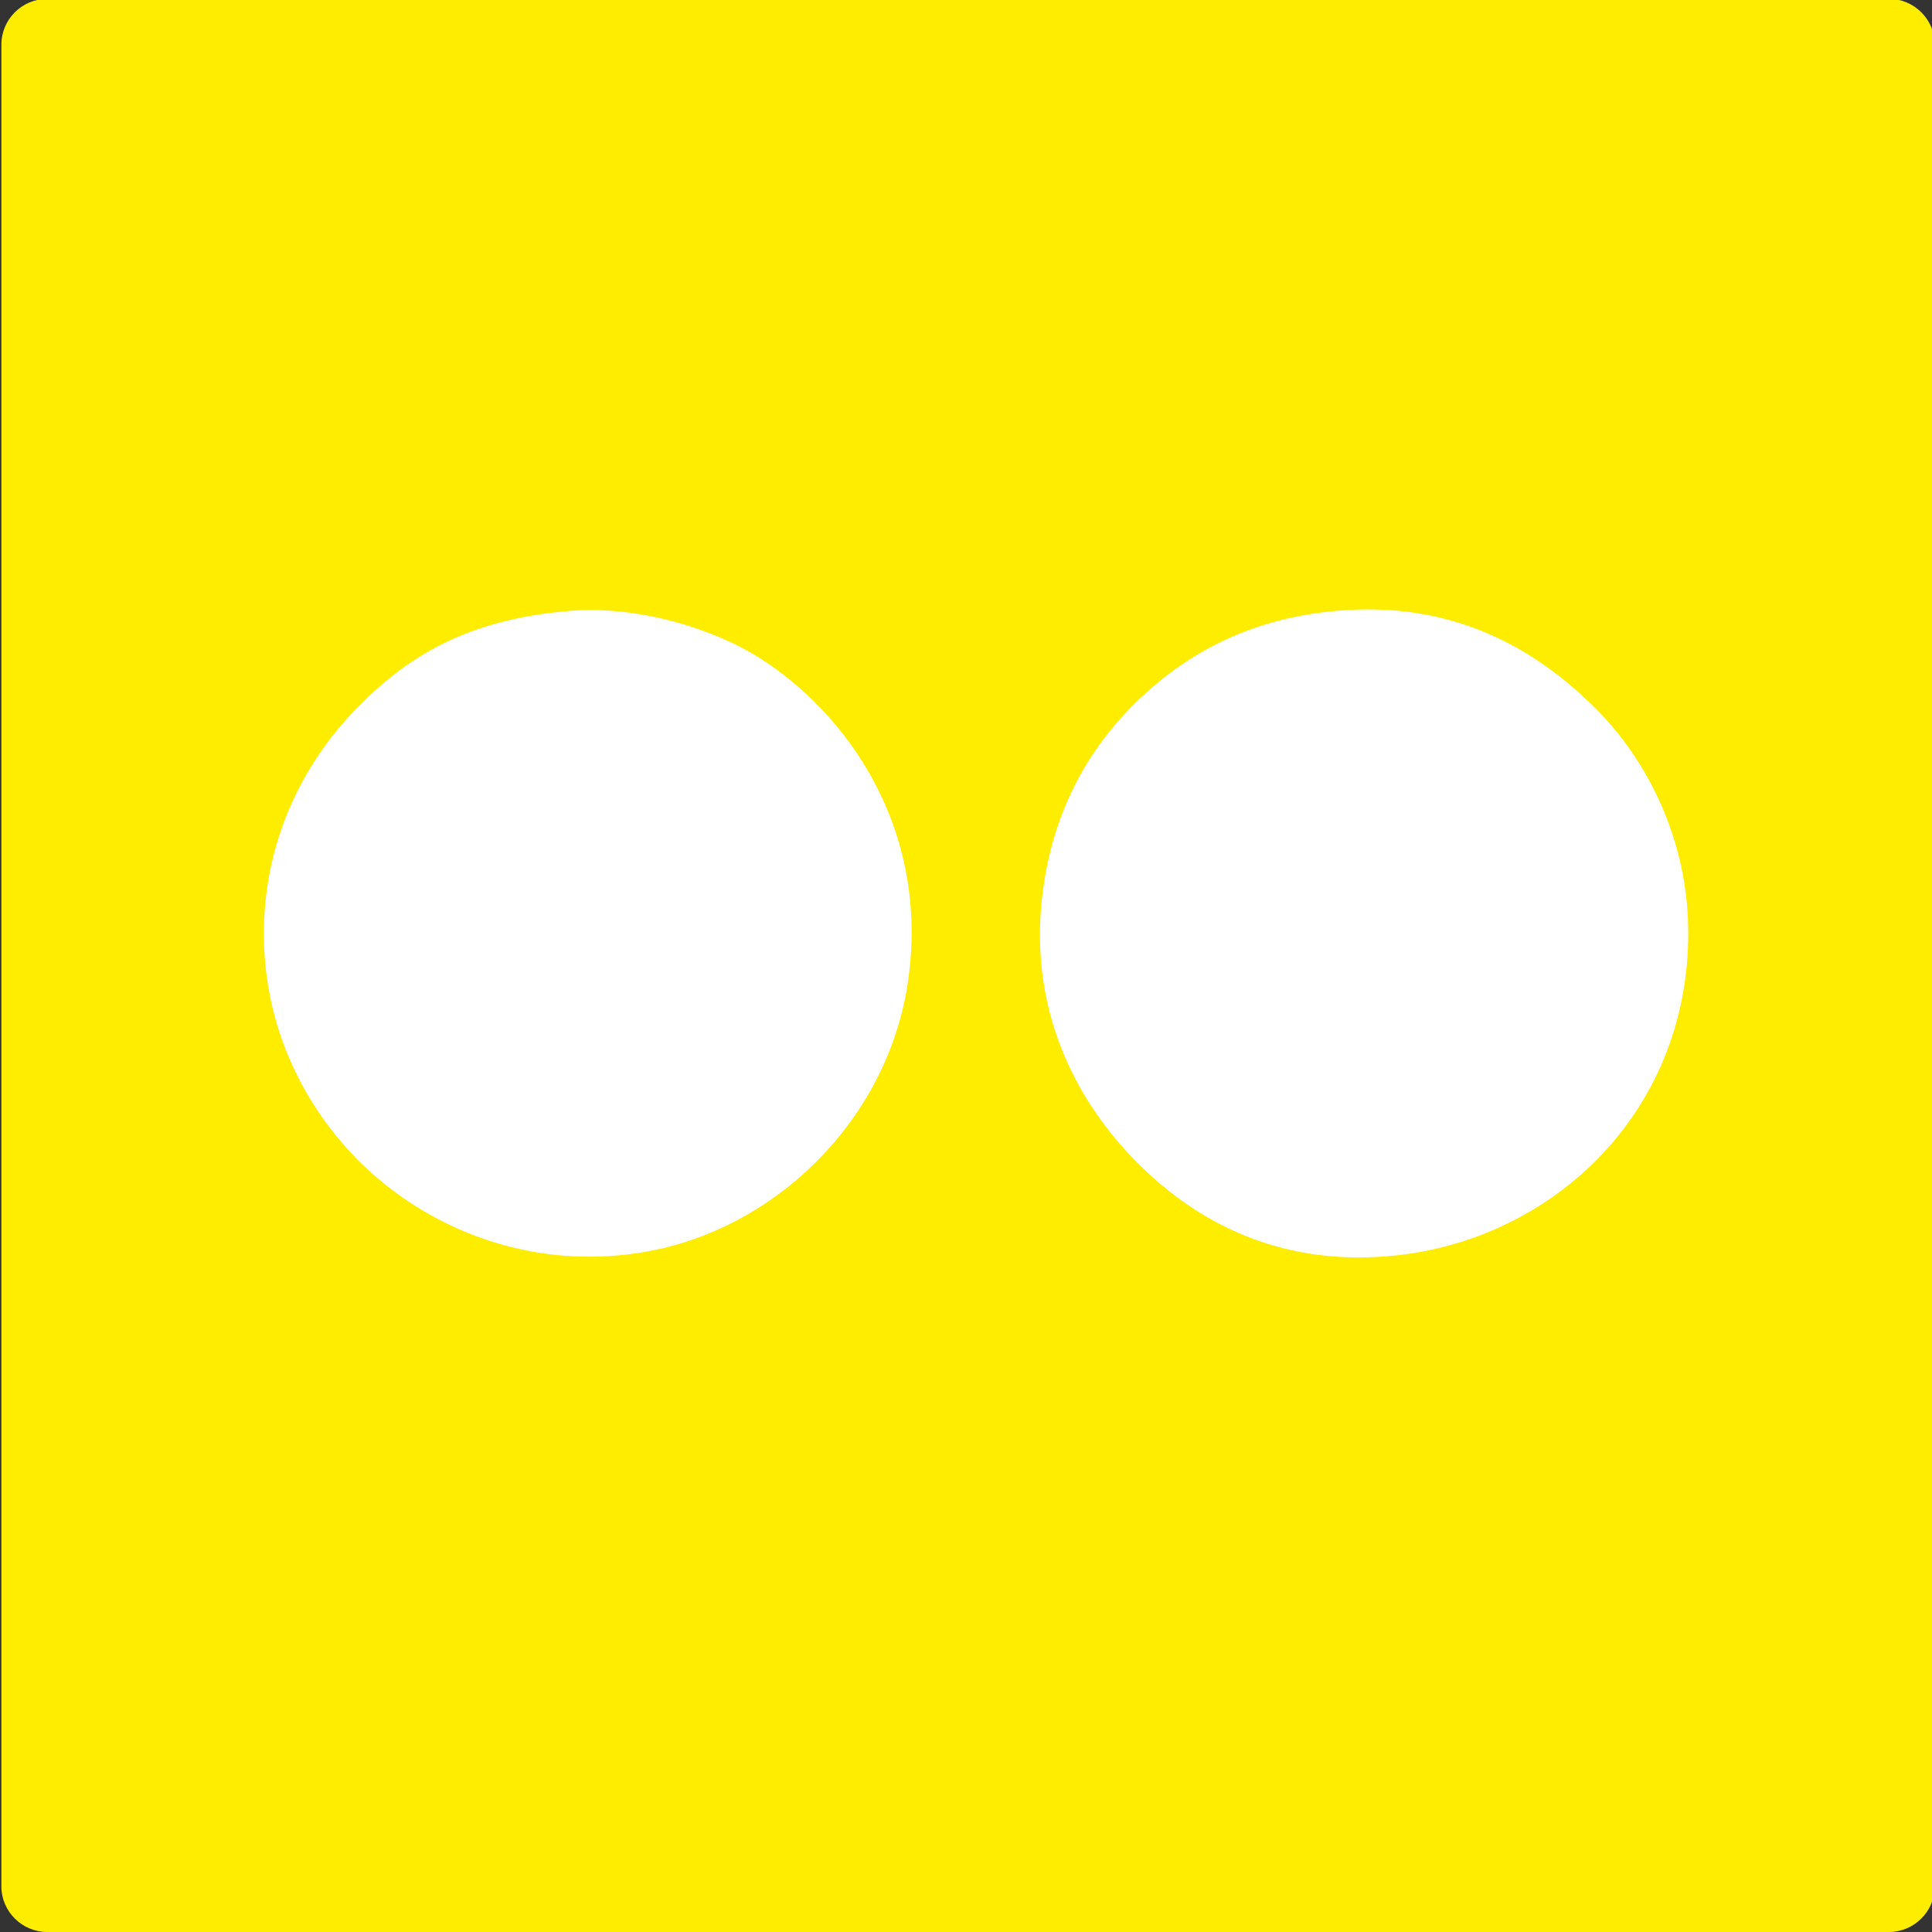
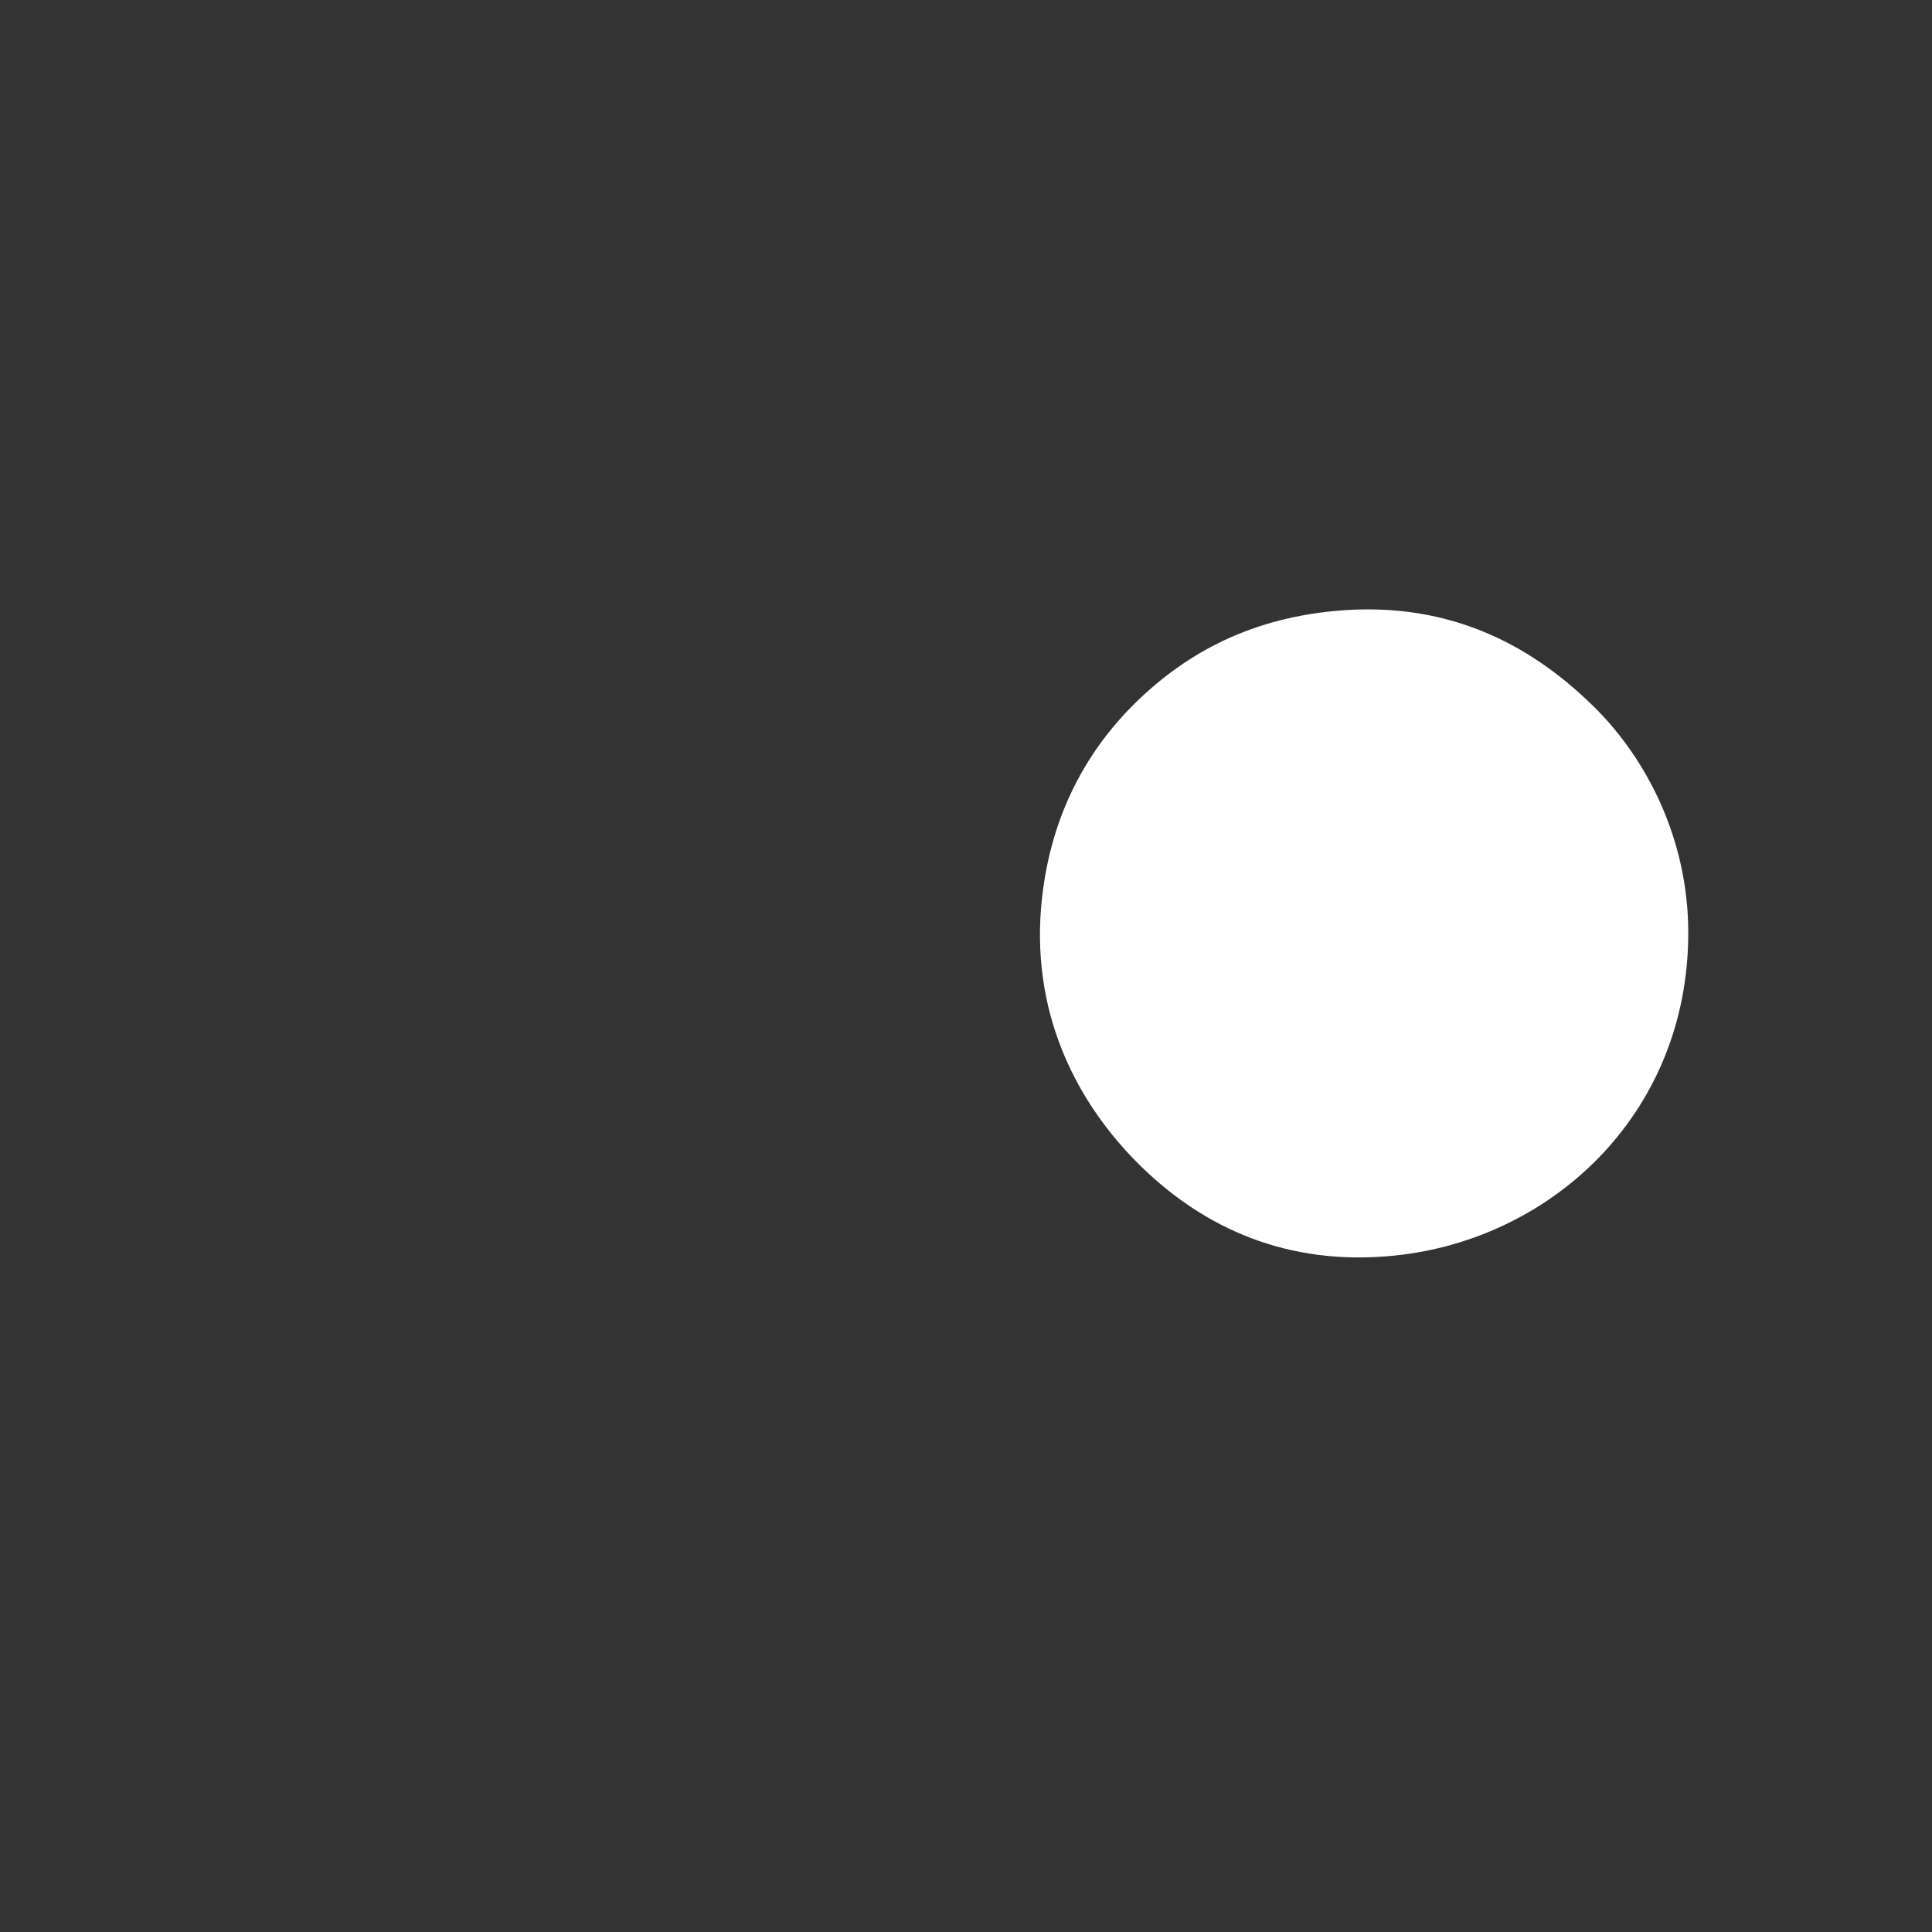
<svg xmlns="http://www.w3.org/2000/svg" version="1.1" id="Capa_1" x="0px" y="0px" width="15.449px" height="15.449px" viewBox="49.234 0.021 15.449 15.449" enable-background="new 49.234 0.021 15.449 15.449" xml:space="preserve">
  <rect x="49.234" y="0.021" width="15.449" height="15.449" fill="#333333" stroke="none" />
  <g>
-     <path fill="#FFED00" d="M64.705,0.378c0-0.203-0.166-0.366-0.366-0.366H49.611c-0.201,0-0.366,0.164-0.366,0.366v14.728   c0,0.2,0.166,0.364,0.366,0.364h14.728c0.2,0,0.366-0.164,0.366-0.364V0.378z" />
-     <path fill="#FFFFFF" d="M53.786,4.906c0.566-0.047,1.164,0.153,1.505,0.366c0.702,0.435,1.39,1.372,1.201,2.616   c-0.17,1.108-1.082,1.983-2.134,2.149c-0.911,0.146-1.729-0.209-2.252-0.73c-0.419-0.419-0.771-1.052-0.762-1.856   c0.012-0.779,0.362-1.374,0.73-1.754C52.494,5.262,52.975,4.975,53.786,4.906z" />
    <path fill="#FFFFFF" d="M59.912,4.906c0.951-0.088,1.616,0.312,2.092,0.791c0.384,0.388,0.73,1.017,0.73,1.784   c0,1.464-1.122,2.485-2.413,2.586c-0.871,0.07-1.521-0.277-1.988-0.744c-0.464-0.464-0.844-1.15-0.775-2.034   c0.059-0.724,0.358-1.247,0.73-1.623C58.683,5.27,59.193,4.973,59.912,4.906z" />
  </g>
</svg>